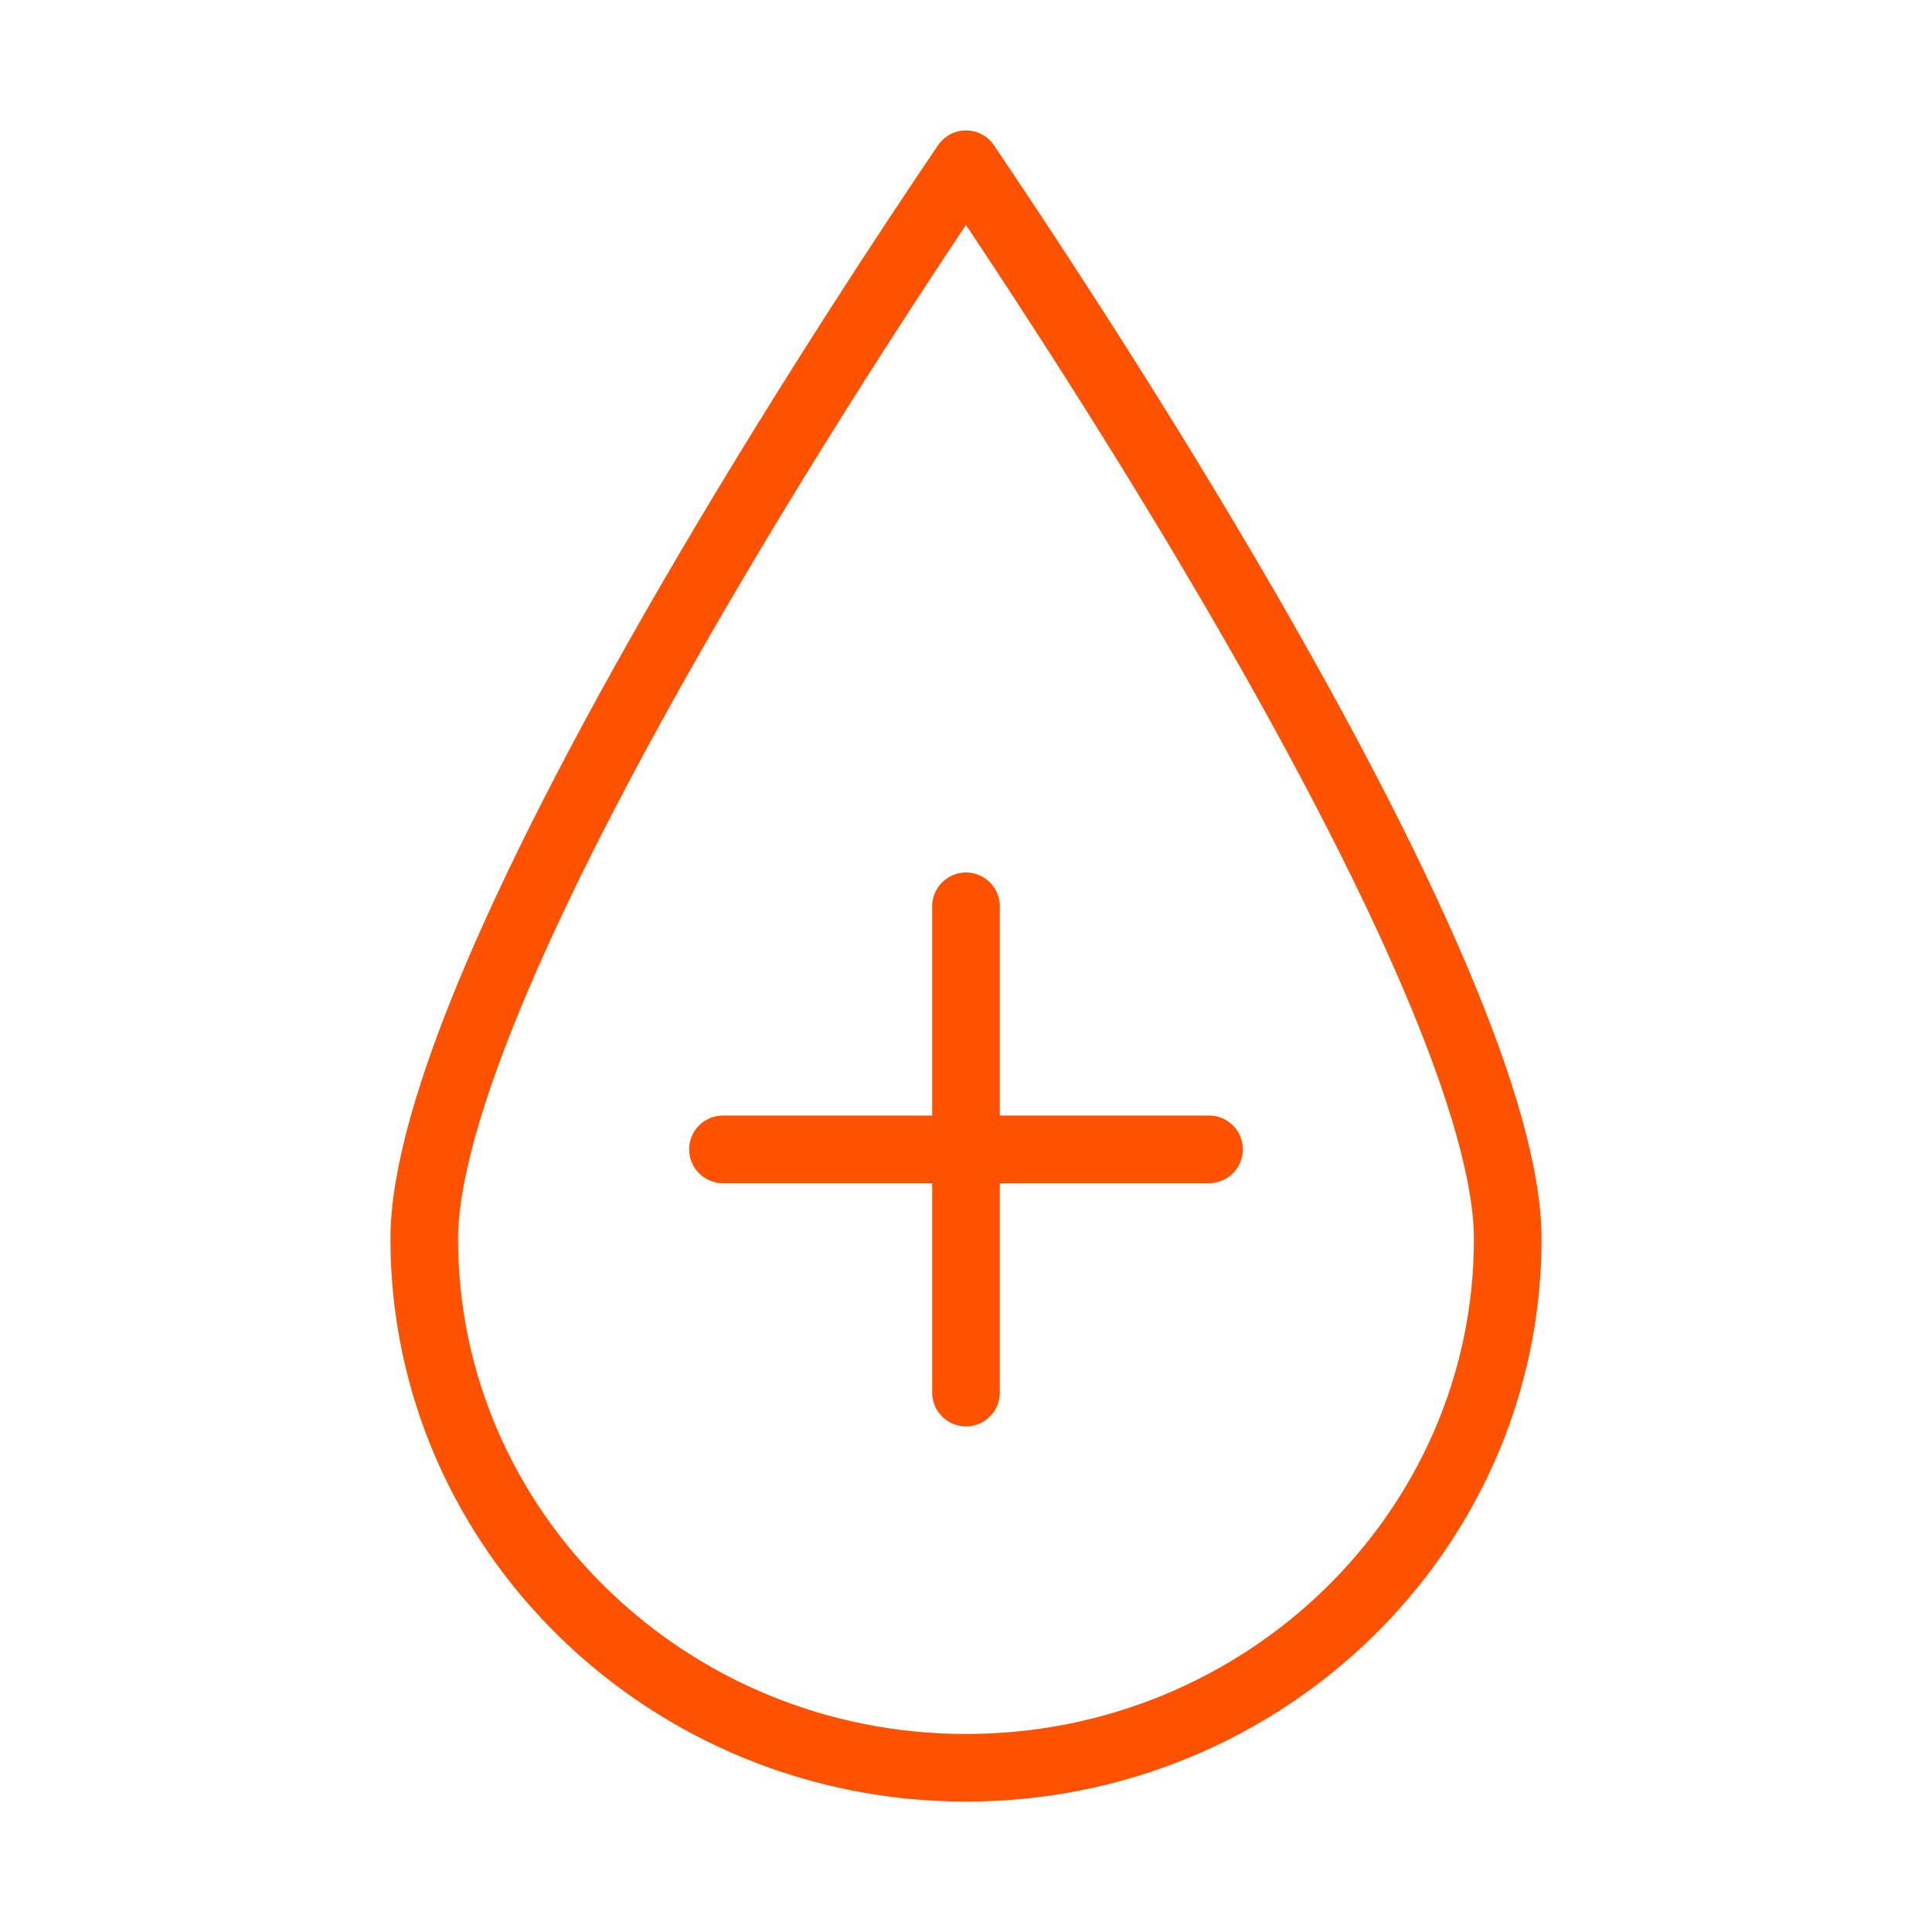
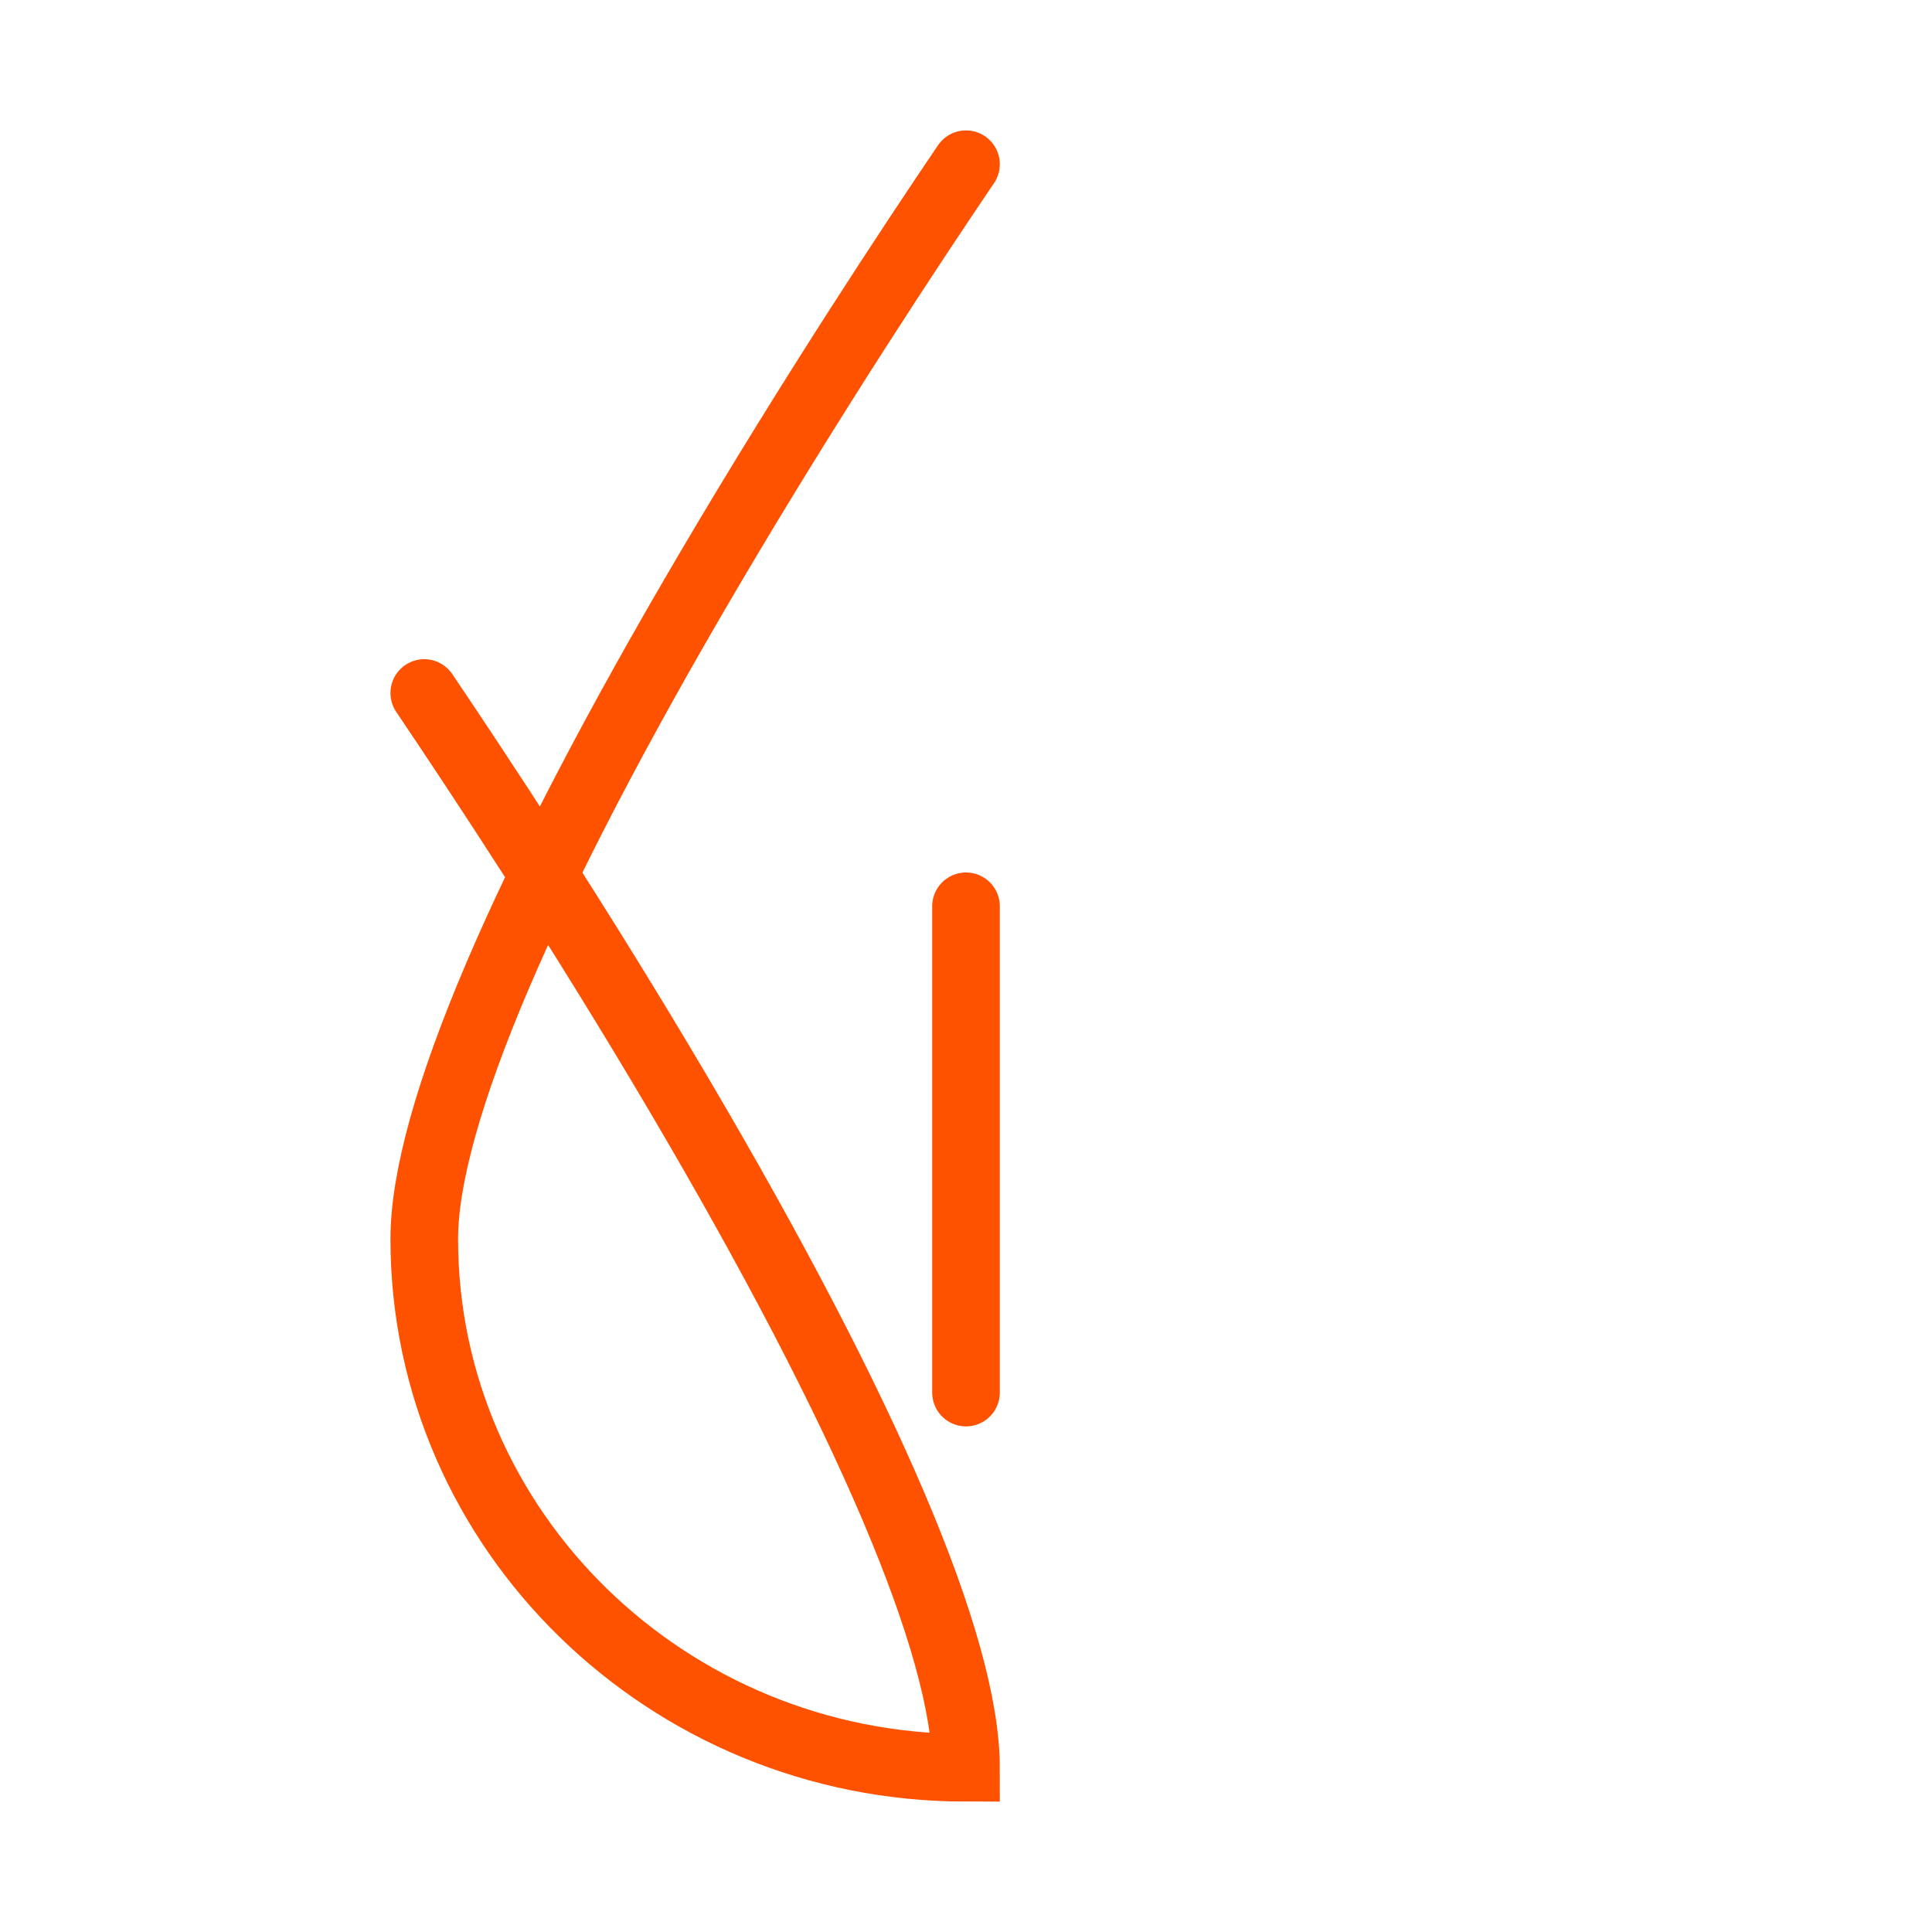
<svg xmlns="http://www.w3.org/2000/svg" id="Layer_1" viewBox="0 0 100 100">
-   <path d="M50,8.5c-2.68,3.95-7.98,11.96-13.24,20.89-9.68,16.43-14.8,28.45-14.8,34.74,0,15.09,12.58,27.37,28.04,27.37s28.04-12.28,28.04-27.37c0-6.29-5.12-18.3-14.8-34.74-5.25-8.92-10.57-16.93-13.24-20.89" fill="none" stroke="#ff5200" stroke-linecap="round" stroke-miterlimit="10" stroke-width="3.5" />
+   <path d="M50,8.5c-2.68,3.95-7.98,11.96-13.24,20.89-9.68,16.43-14.8,28.45-14.8,34.74,0,15.09,12.58,27.37,28.04,27.37c0-6.29-5.12-18.3-14.8-34.74-5.25-8.92-10.57-16.93-13.24-20.89" fill="none" stroke="#ff5200" stroke-linecap="round" stroke-miterlimit="10" stroke-width="3.5" />
  <line x1="50" y1="46.91" x2="50" y2="72.08" fill="none" stroke="#ff5200" stroke-linecap="round" stroke-miterlimit="10" stroke-width="3.5" />
-   <line x1="37.42" y1="59.49" x2="62.58" y2="59.49" fill="none" stroke="#ff5200" stroke-linecap="round" stroke-miterlimit="10" stroke-width="3.5" />
</svg>